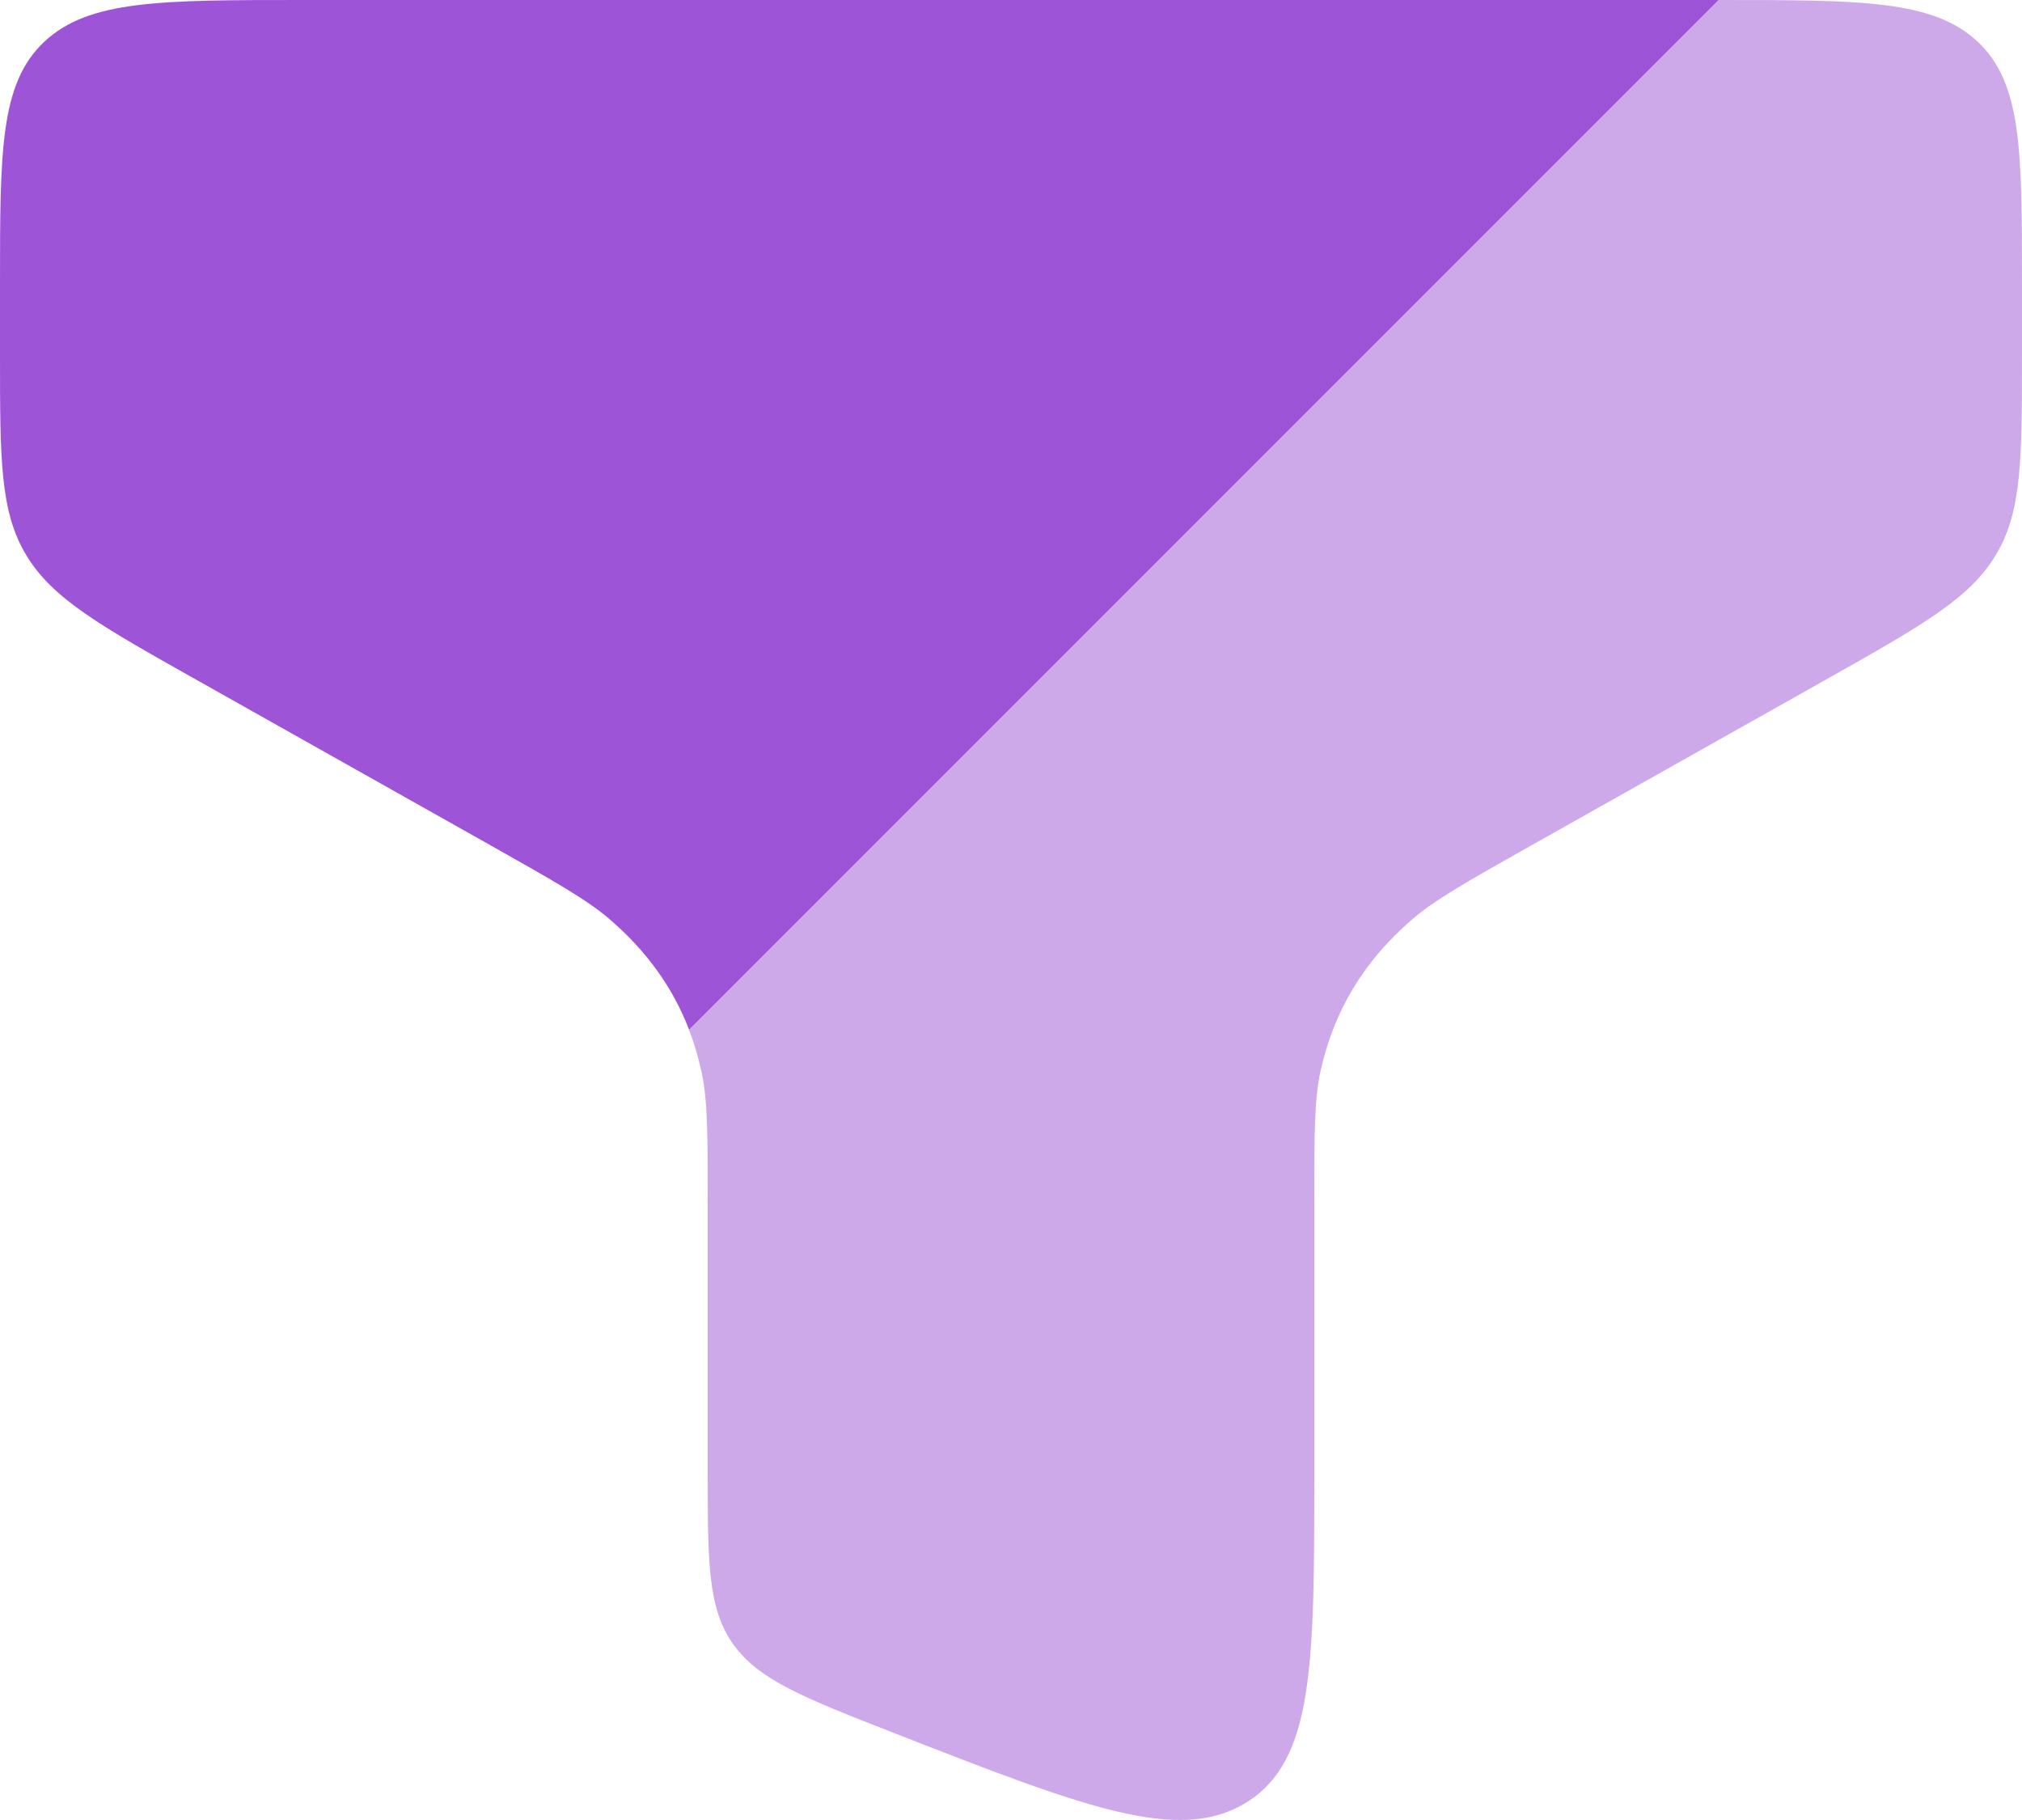
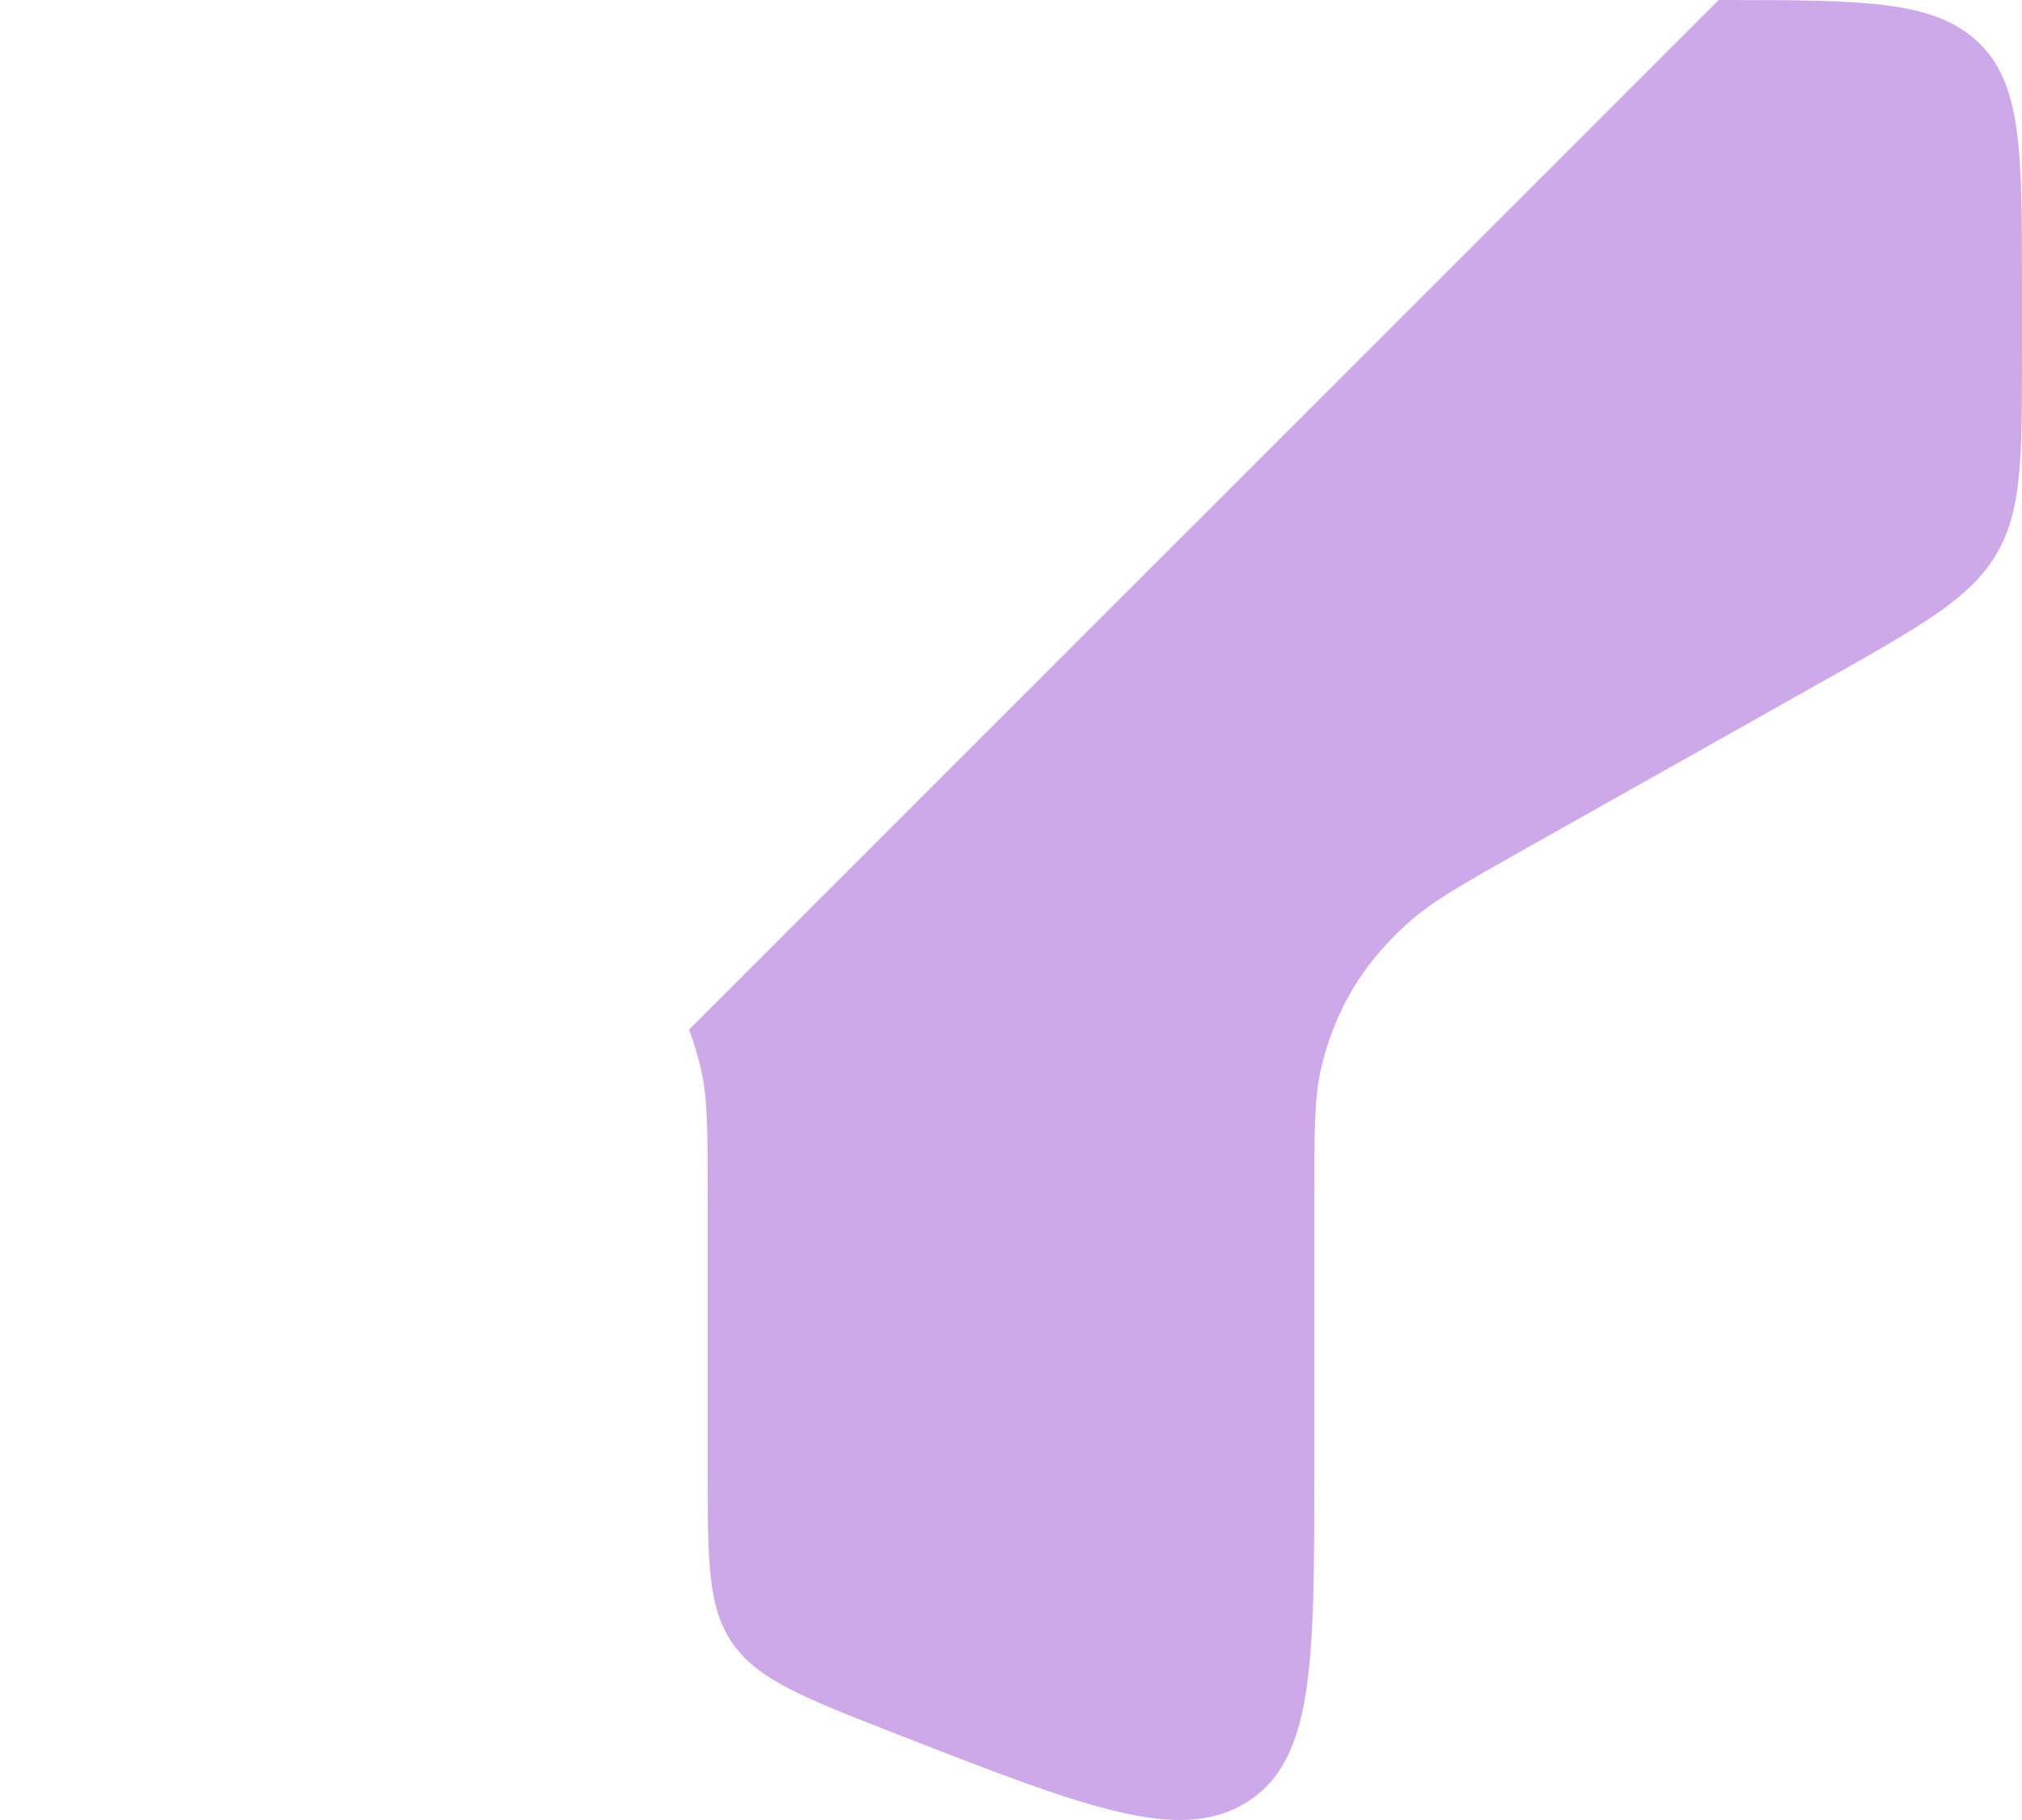
<svg xmlns="http://www.w3.org/2000/svg" width="20" height="18" viewBox="0 0 20 18" fill="none">
-   <path fill-rule="evenodd" clip-rule="evenodd" d="M3 0H17L6.816 10.184C6.656 9.769 6.4 9.412 6.038 9.098C5.81 8.9 5.491 8.721 4.855 8.362L1.942 6.723C0.993 6.189 0.519 5.922 0.26 5.491C0 5.061 0 4.542 0 3.504V2.815C0 1.488 0 0.824 0.439 0.412C0.879 0 1.586 0 3 0Z" fill="#9E54D7" />
  <path opacity="0.5" d="M20 3.504V2.815C20 1.488 20 0.824 19.561 0.412C19.121 0 18.414 0 17 0L6.815 10.184C6.865 10.313 6.905 10.447 6.936 10.587C7 10.872 7 11.206 7 11.873L7 14.542C7 15.452 7 15.907 7.252 16.261C7.504 16.616 7.951 16.791 8.846 17.141C10.725 17.875 11.664 18.242 12.332 17.824C13 17.407 13 16.452 13 14.542V11.873C13 11.206 13 10.872 13.063 10.587C13.196 9.994 13.488 9.509 13.962 9.098C14.19 8.9 14.508 8.721 15.145 8.362L18.058 6.723C19.006 6.189 19.481 5.922 19.74 5.491C20 5.061 20 4.542 20 3.504Z" fill="#9E54D7" />
</svg>